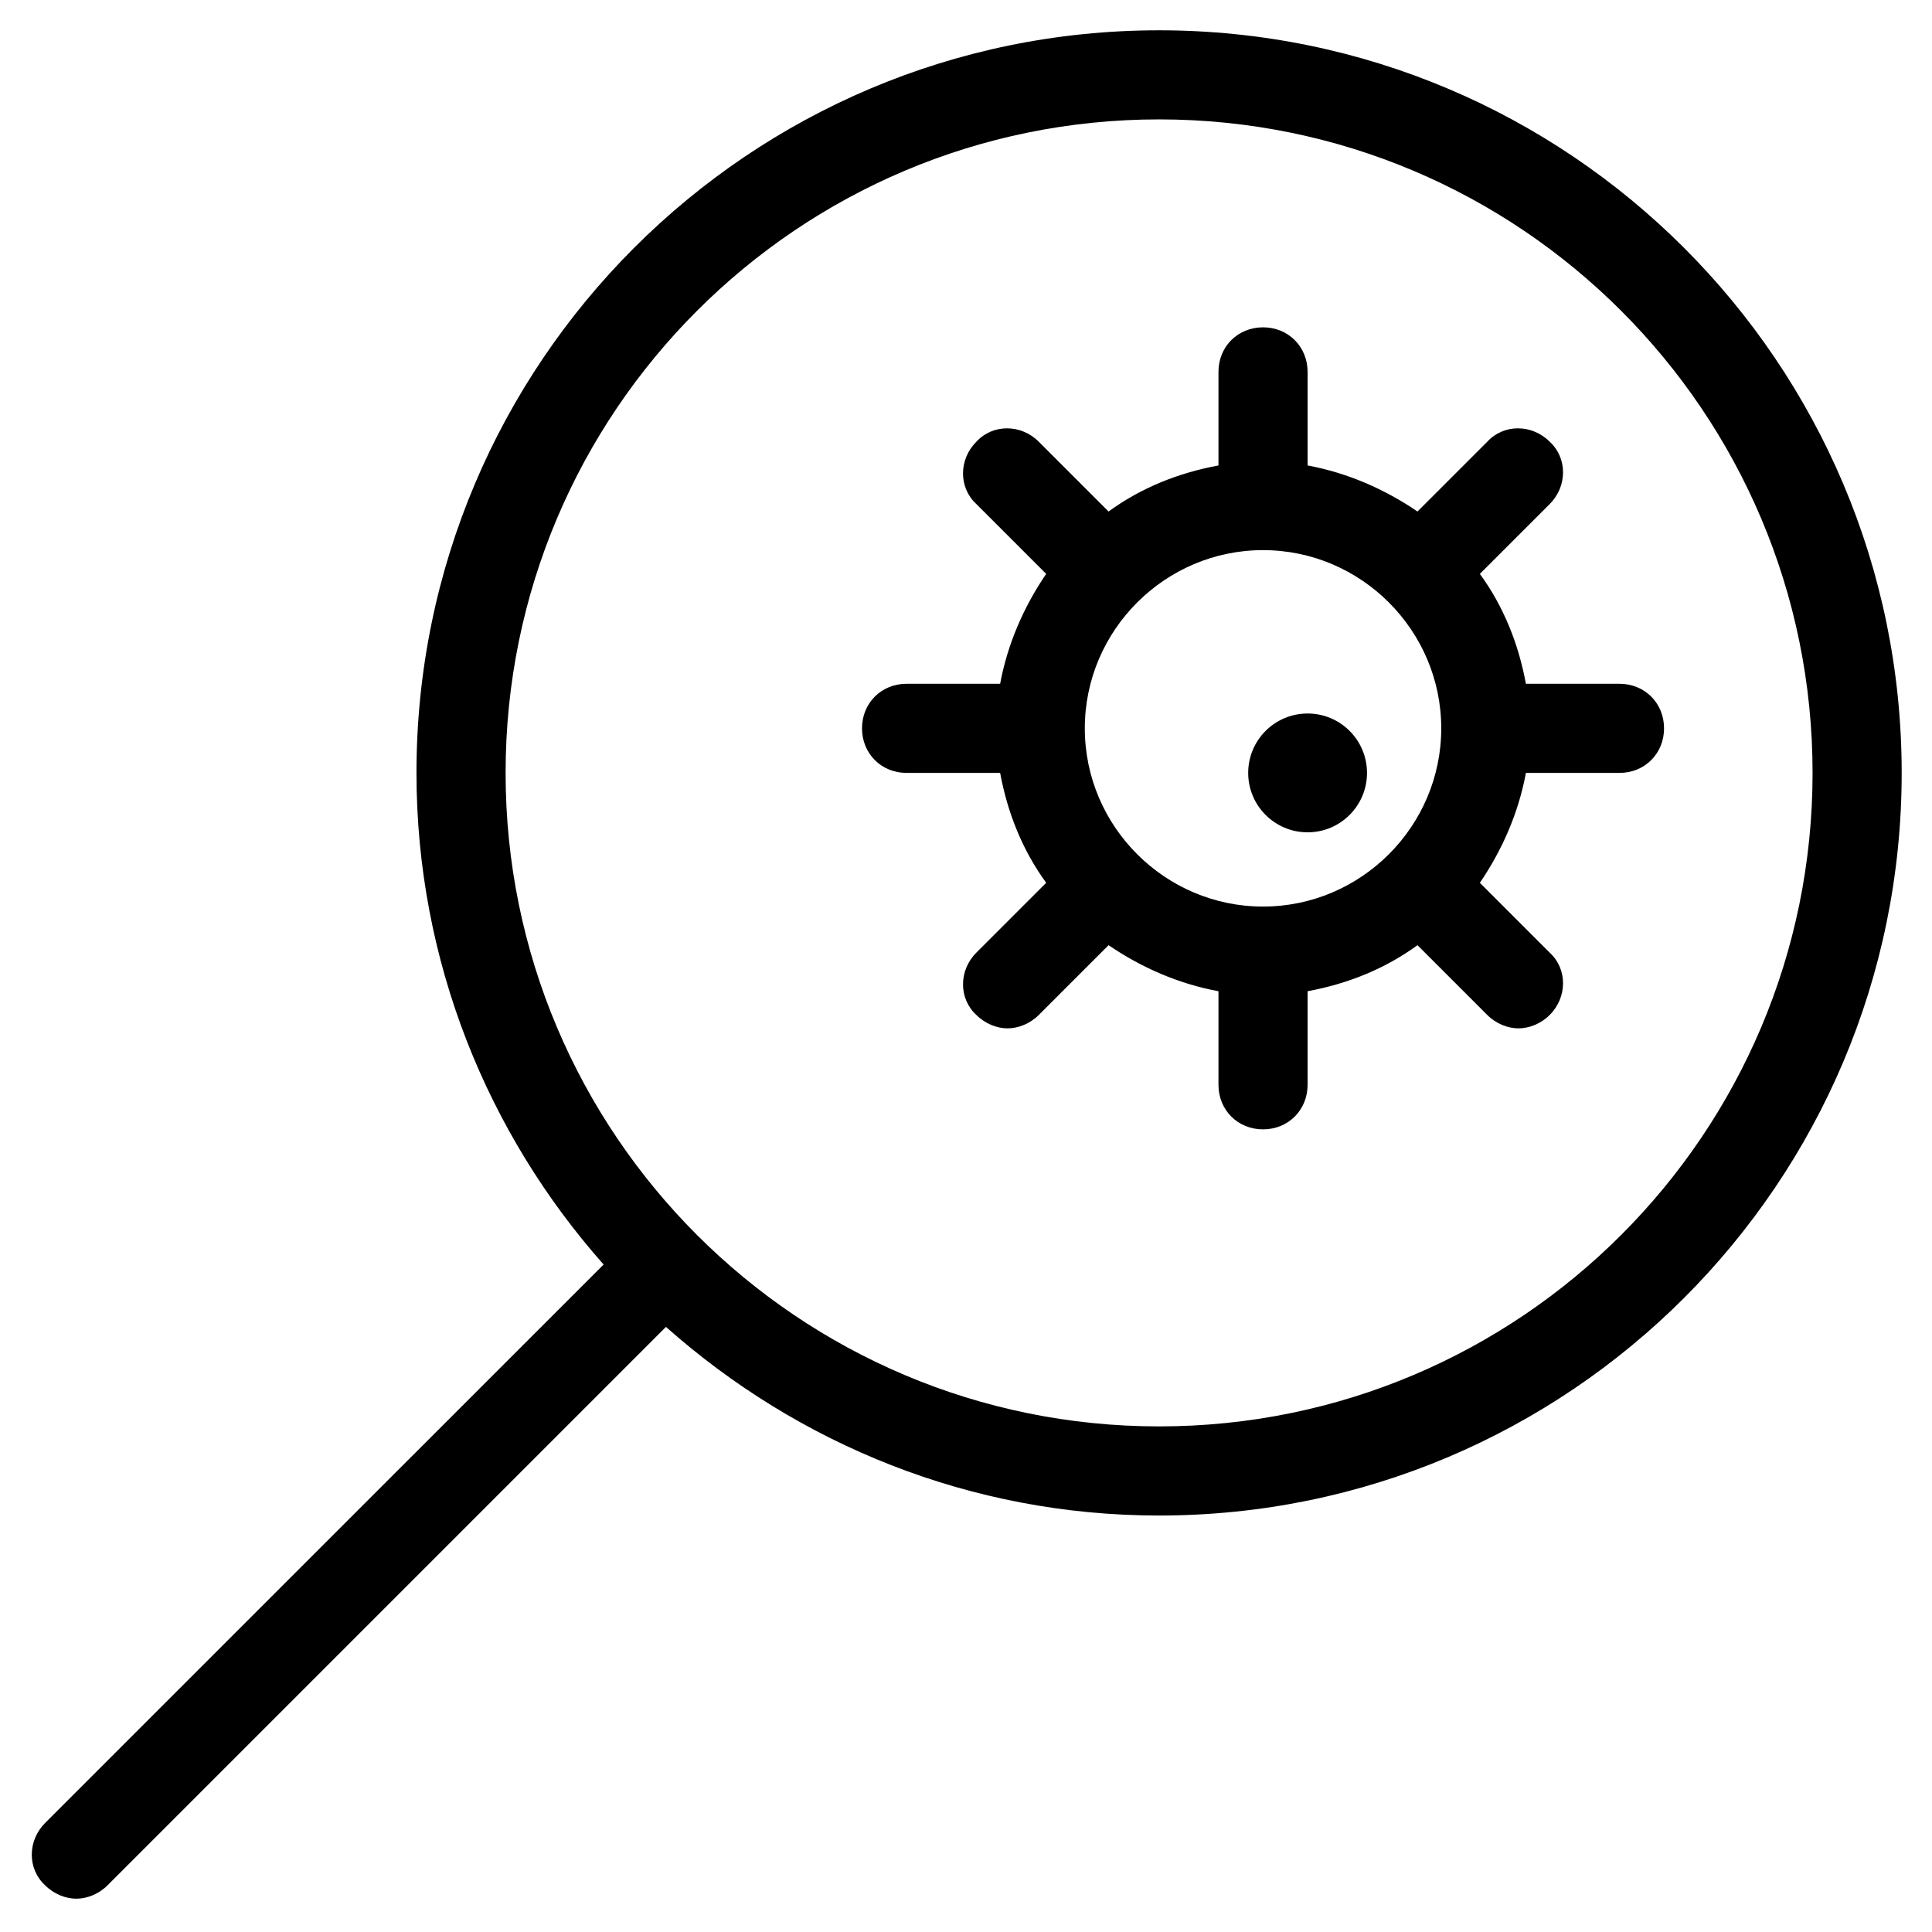
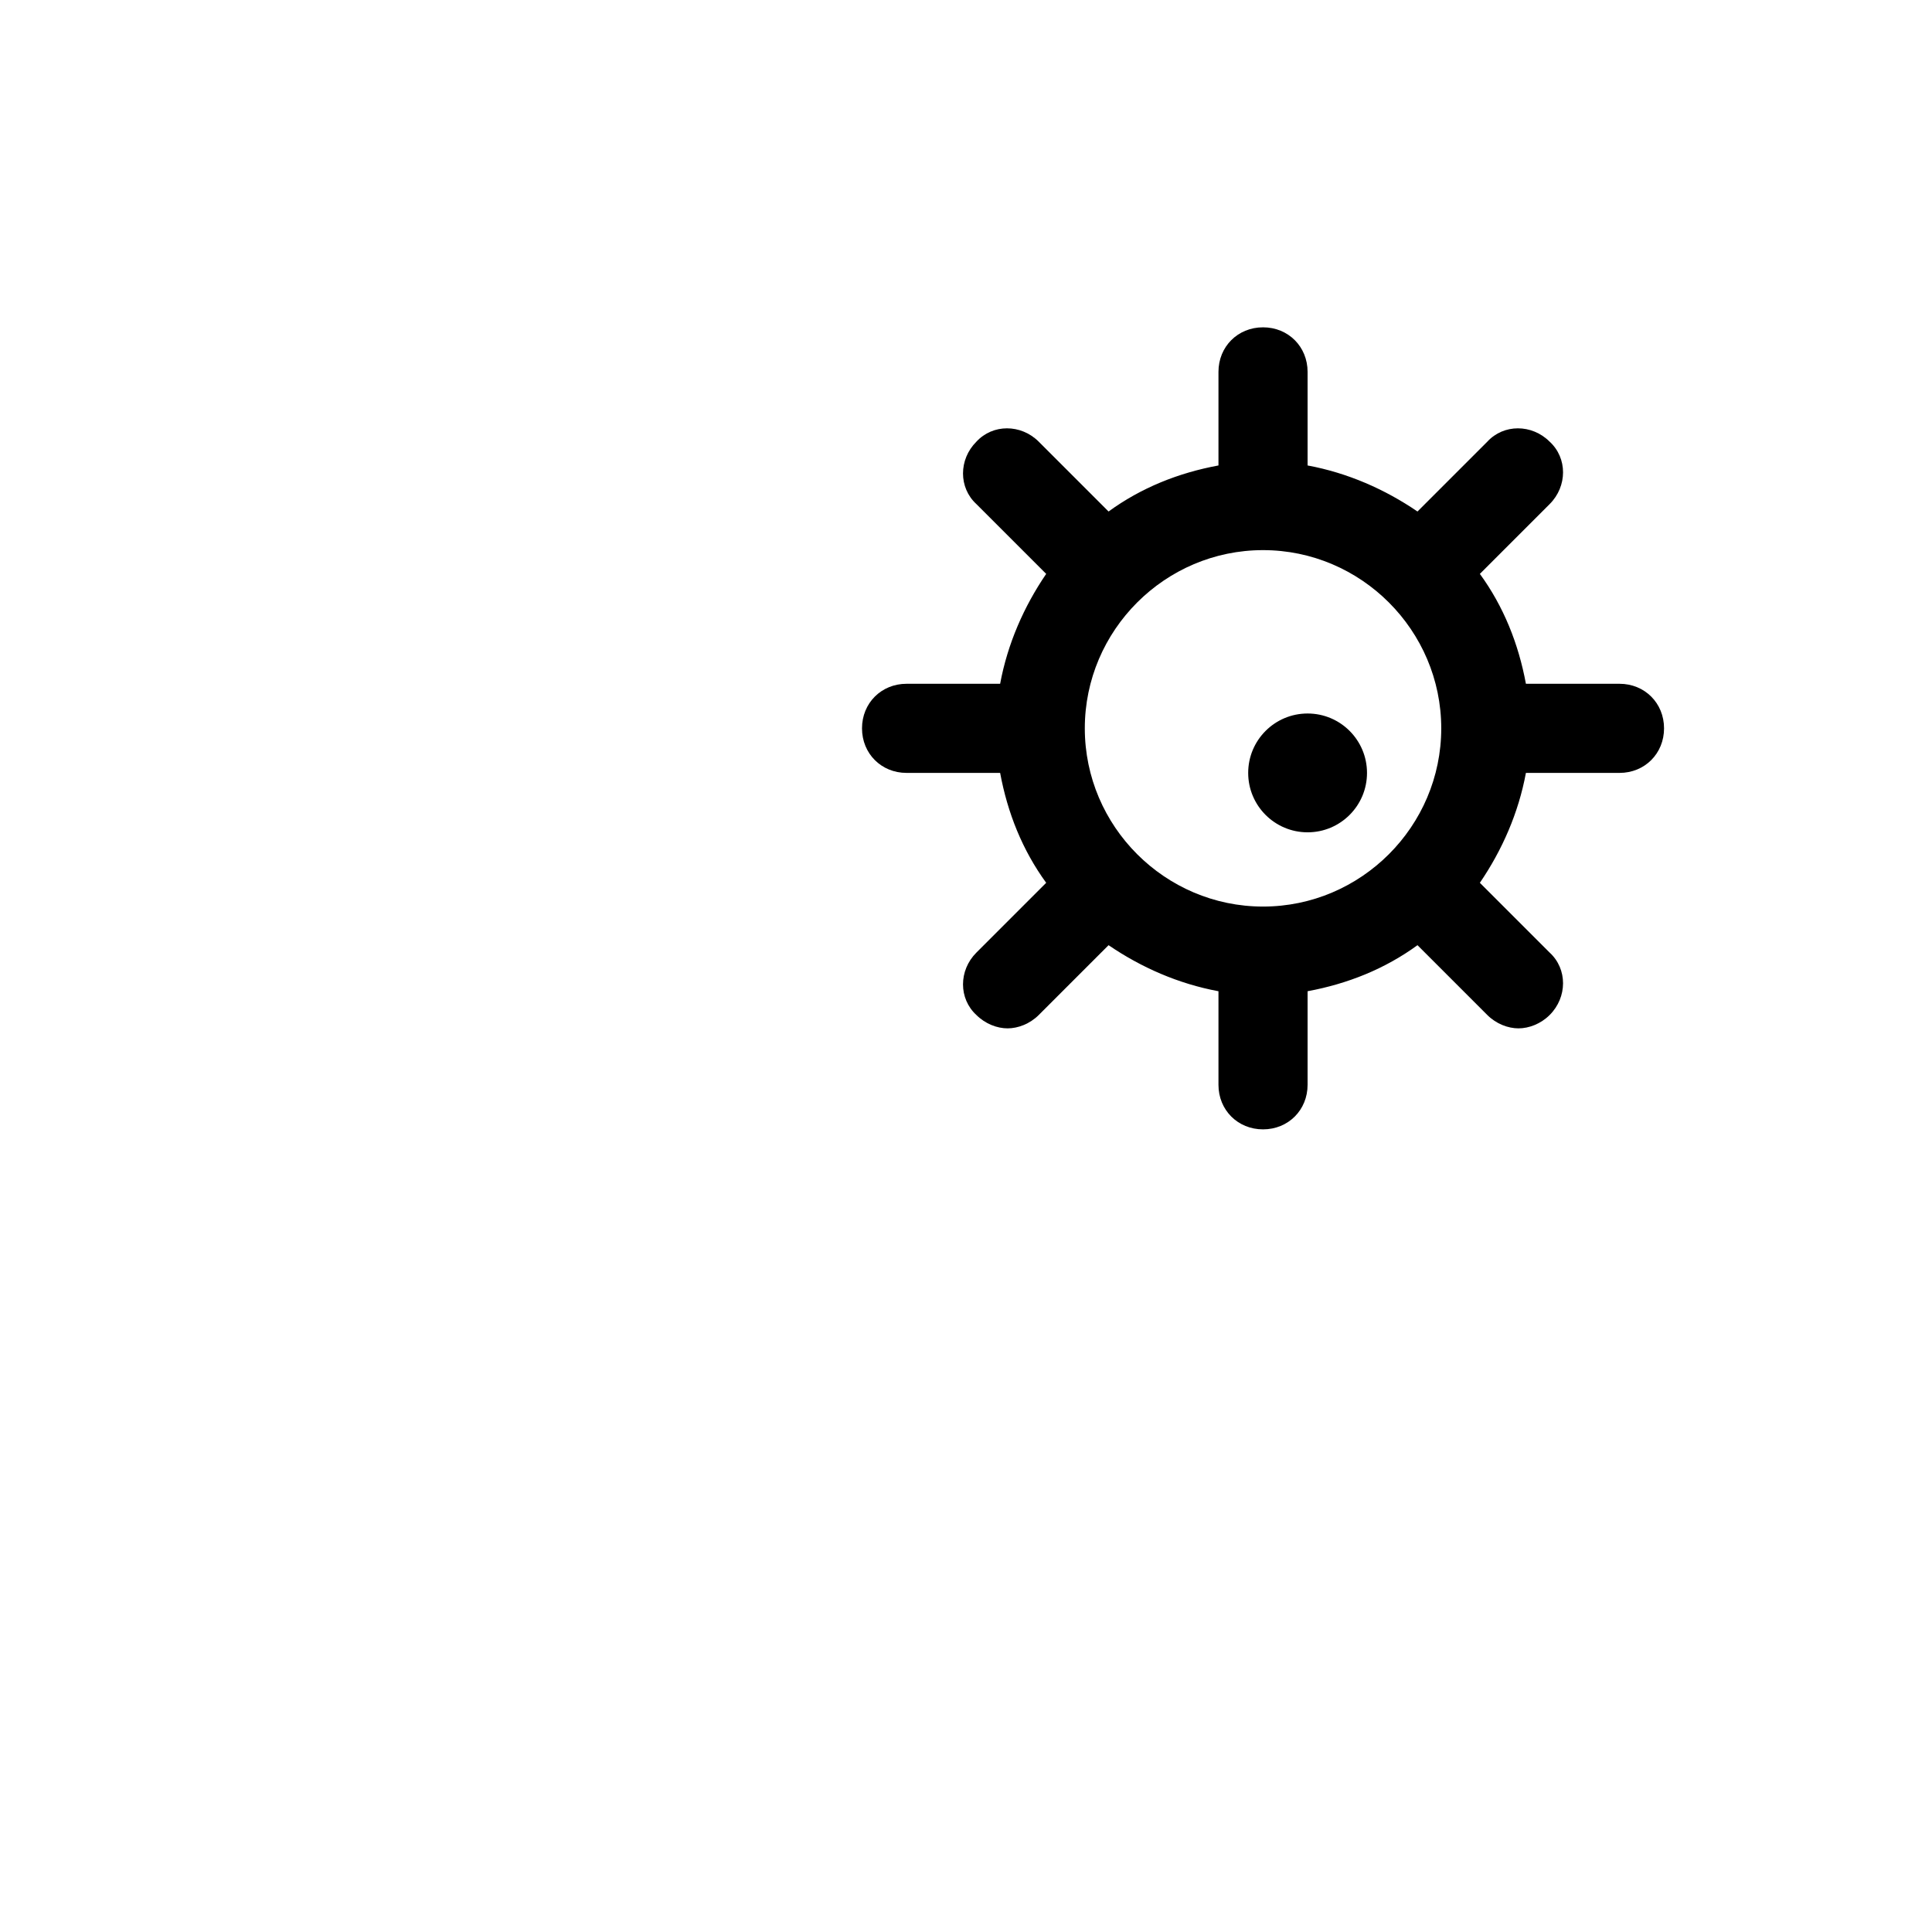
<svg xmlns="http://www.w3.org/2000/svg" fill="#000000" width="800px" height="800px" version="1.1" viewBox="144 144 512 512">
  <g>
-     <path d="m451.17 152.03c-108.64 0-196.8 88.164-196.8 196.8 0 49.988 18.895 95.645 49.594 130.28l-148 147.99c-4.723 4.723-4.723 12.203 0 16.531 2.363 2.363 5.512 3.543 8.266 3.543 2.754 0 5.902-1.18 8.266-3.543l147.99-147.99c35.035 31.094 80.691 49.988 130.68 49.988 108.63 0 196.8-88.168 196.8-196.8 0-108.64-88.168-196.8-196.8-196.8zm0 369.98c-95.645 0-173.18-77.539-173.18-173.18-0.004-95.648 77.539-173.19 173.18-173.19s173.18 77.539 173.18 173.18c0 95.648-77.539 173.19-173.18 173.19z" />
    <path d="m506.27 348.83c0 8.695-7.047 15.742-15.742 15.742-8.695 0-15.746-7.047-15.746-15.742 0-8.695 7.051-15.746 15.746-15.746 8.695 0 15.742 7.051 15.742 15.746" />
    <path d="m573.18 325.21h-24.797c-1.969-10.629-5.902-20.469-12.203-29.125l18.5-18.5c4.723-4.723 4.723-12.203 0-16.531-4.723-4.723-12.203-4.723-16.531 0l-18.5 18.5c-8.66-5.902-18.5-10.234-29.125-12.203v-24.797c0-6.691-5.117-11.809-11.809-11.809s-11.809 5.117-11.809 11.809v24.797c-10.629 1.969-20.469 5.902-29.125 12.203l-18.5-18.5c-4.723-4.723-12.203-4.723-16.531 0-4.723 4.723-4.723 12.203 0 16.531l18.5 18.5c-5.902 8.66-10.234 18.5-12.203 29.125h-24.797c-6.691 0-11.809 5.117-11.809 11.809 0 6.691 5.117 11.809 11.809 11.809h24.797c1.969 10.629 5.902 20.469 12.203 29.125l-18.5 18.5c-4.723 4.723-4.723 12.203 0 16.531 2.363 2.363 5.512 3.543 8.266 3.543 2.754 0 5.902-1.18 8.266-3.543l18.5-18.5c8.66 5.902 18.5 10.234 29.125 12.203v24.797c0 6.691 5.117 11.809 11.809 11.809s11.809-5.117 11.809-11.809v-24.797c10.629-1.969 20.469-5.902 29.125-12.203l18.5 18.5c2.363 2.363 5.512 3.543 8.266 3.543 2.754 0 5.902-1.18 8.266-3.543 4.723-4.723 4.723-12.203 0-16.531l-18.5-18.5c5.902-8.66 10.234-18.5 12.203-29.125h24.797c6.691 0 11.809-5.117 11.809-11.809 0-6.691-5.117-11.809-11.809-11.809zm-94.465 59.039c-25.977 0-47.23-21.254-47.23-47.23 0-25.977 21.254-47.23 47.23-47.23s47.23 21.254 47.23 47.23c0 25.977-21.254 47.23-47.23 47.23z" />
  </g>
</svg>